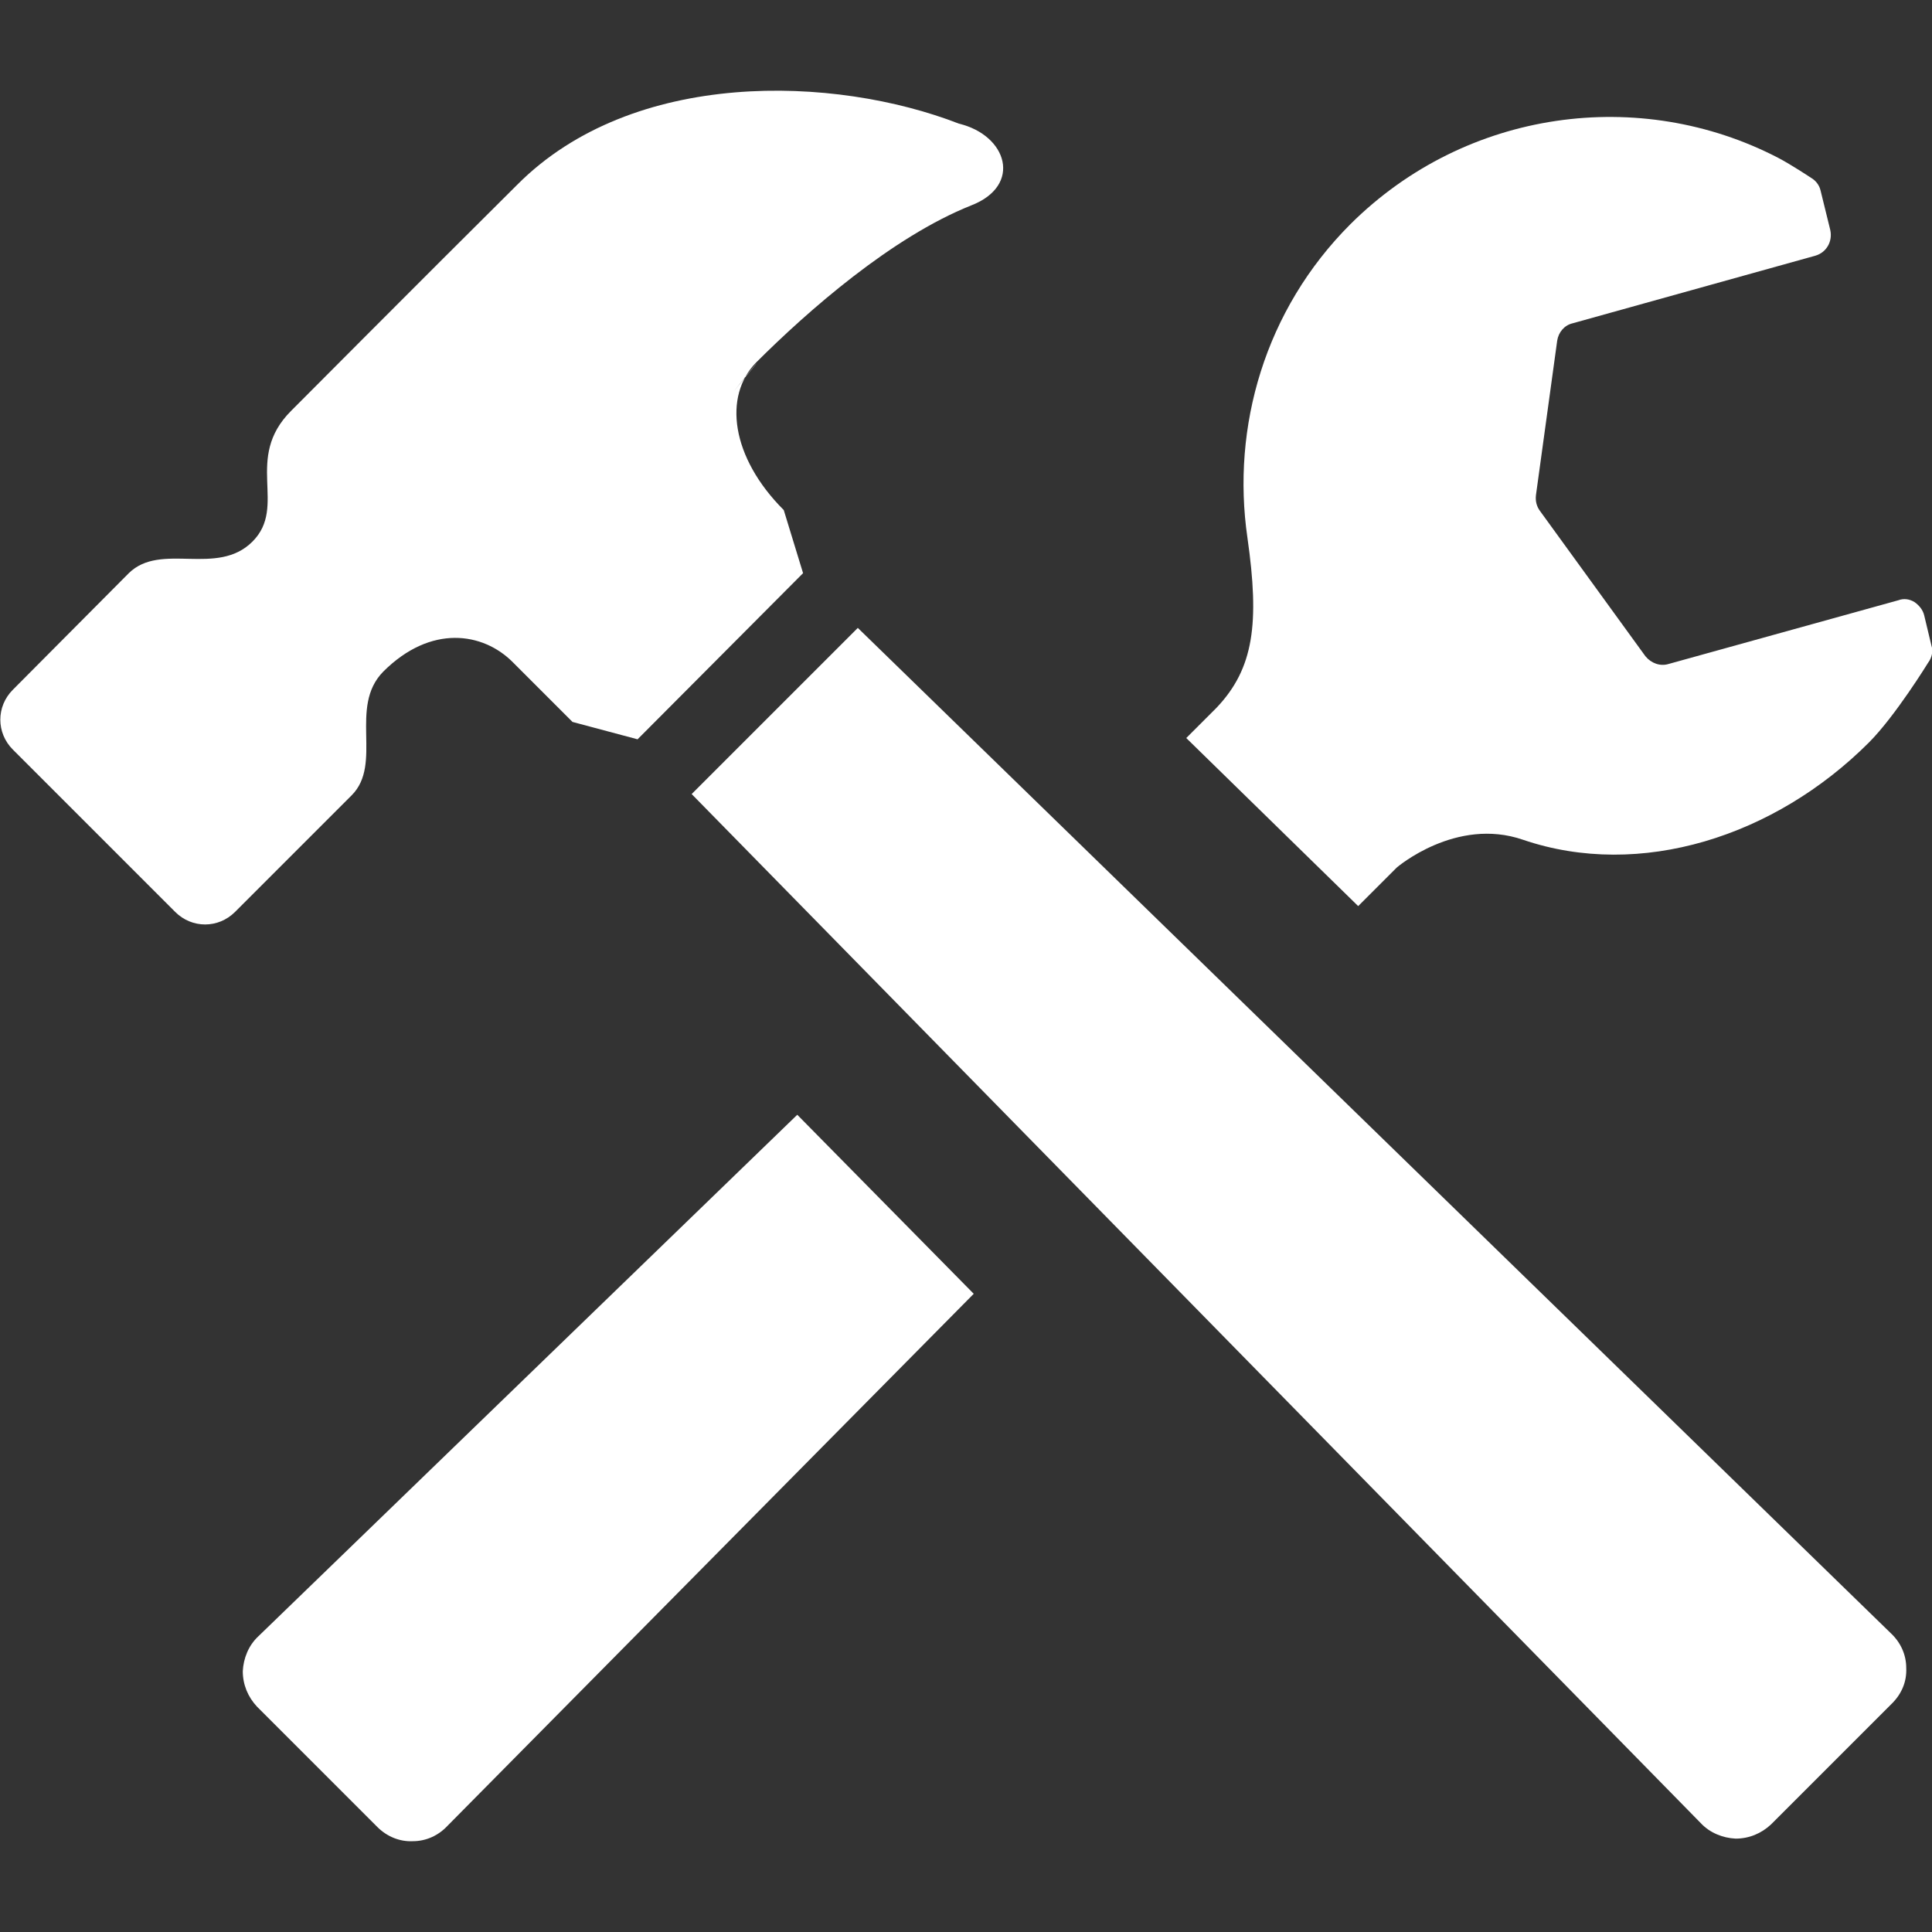
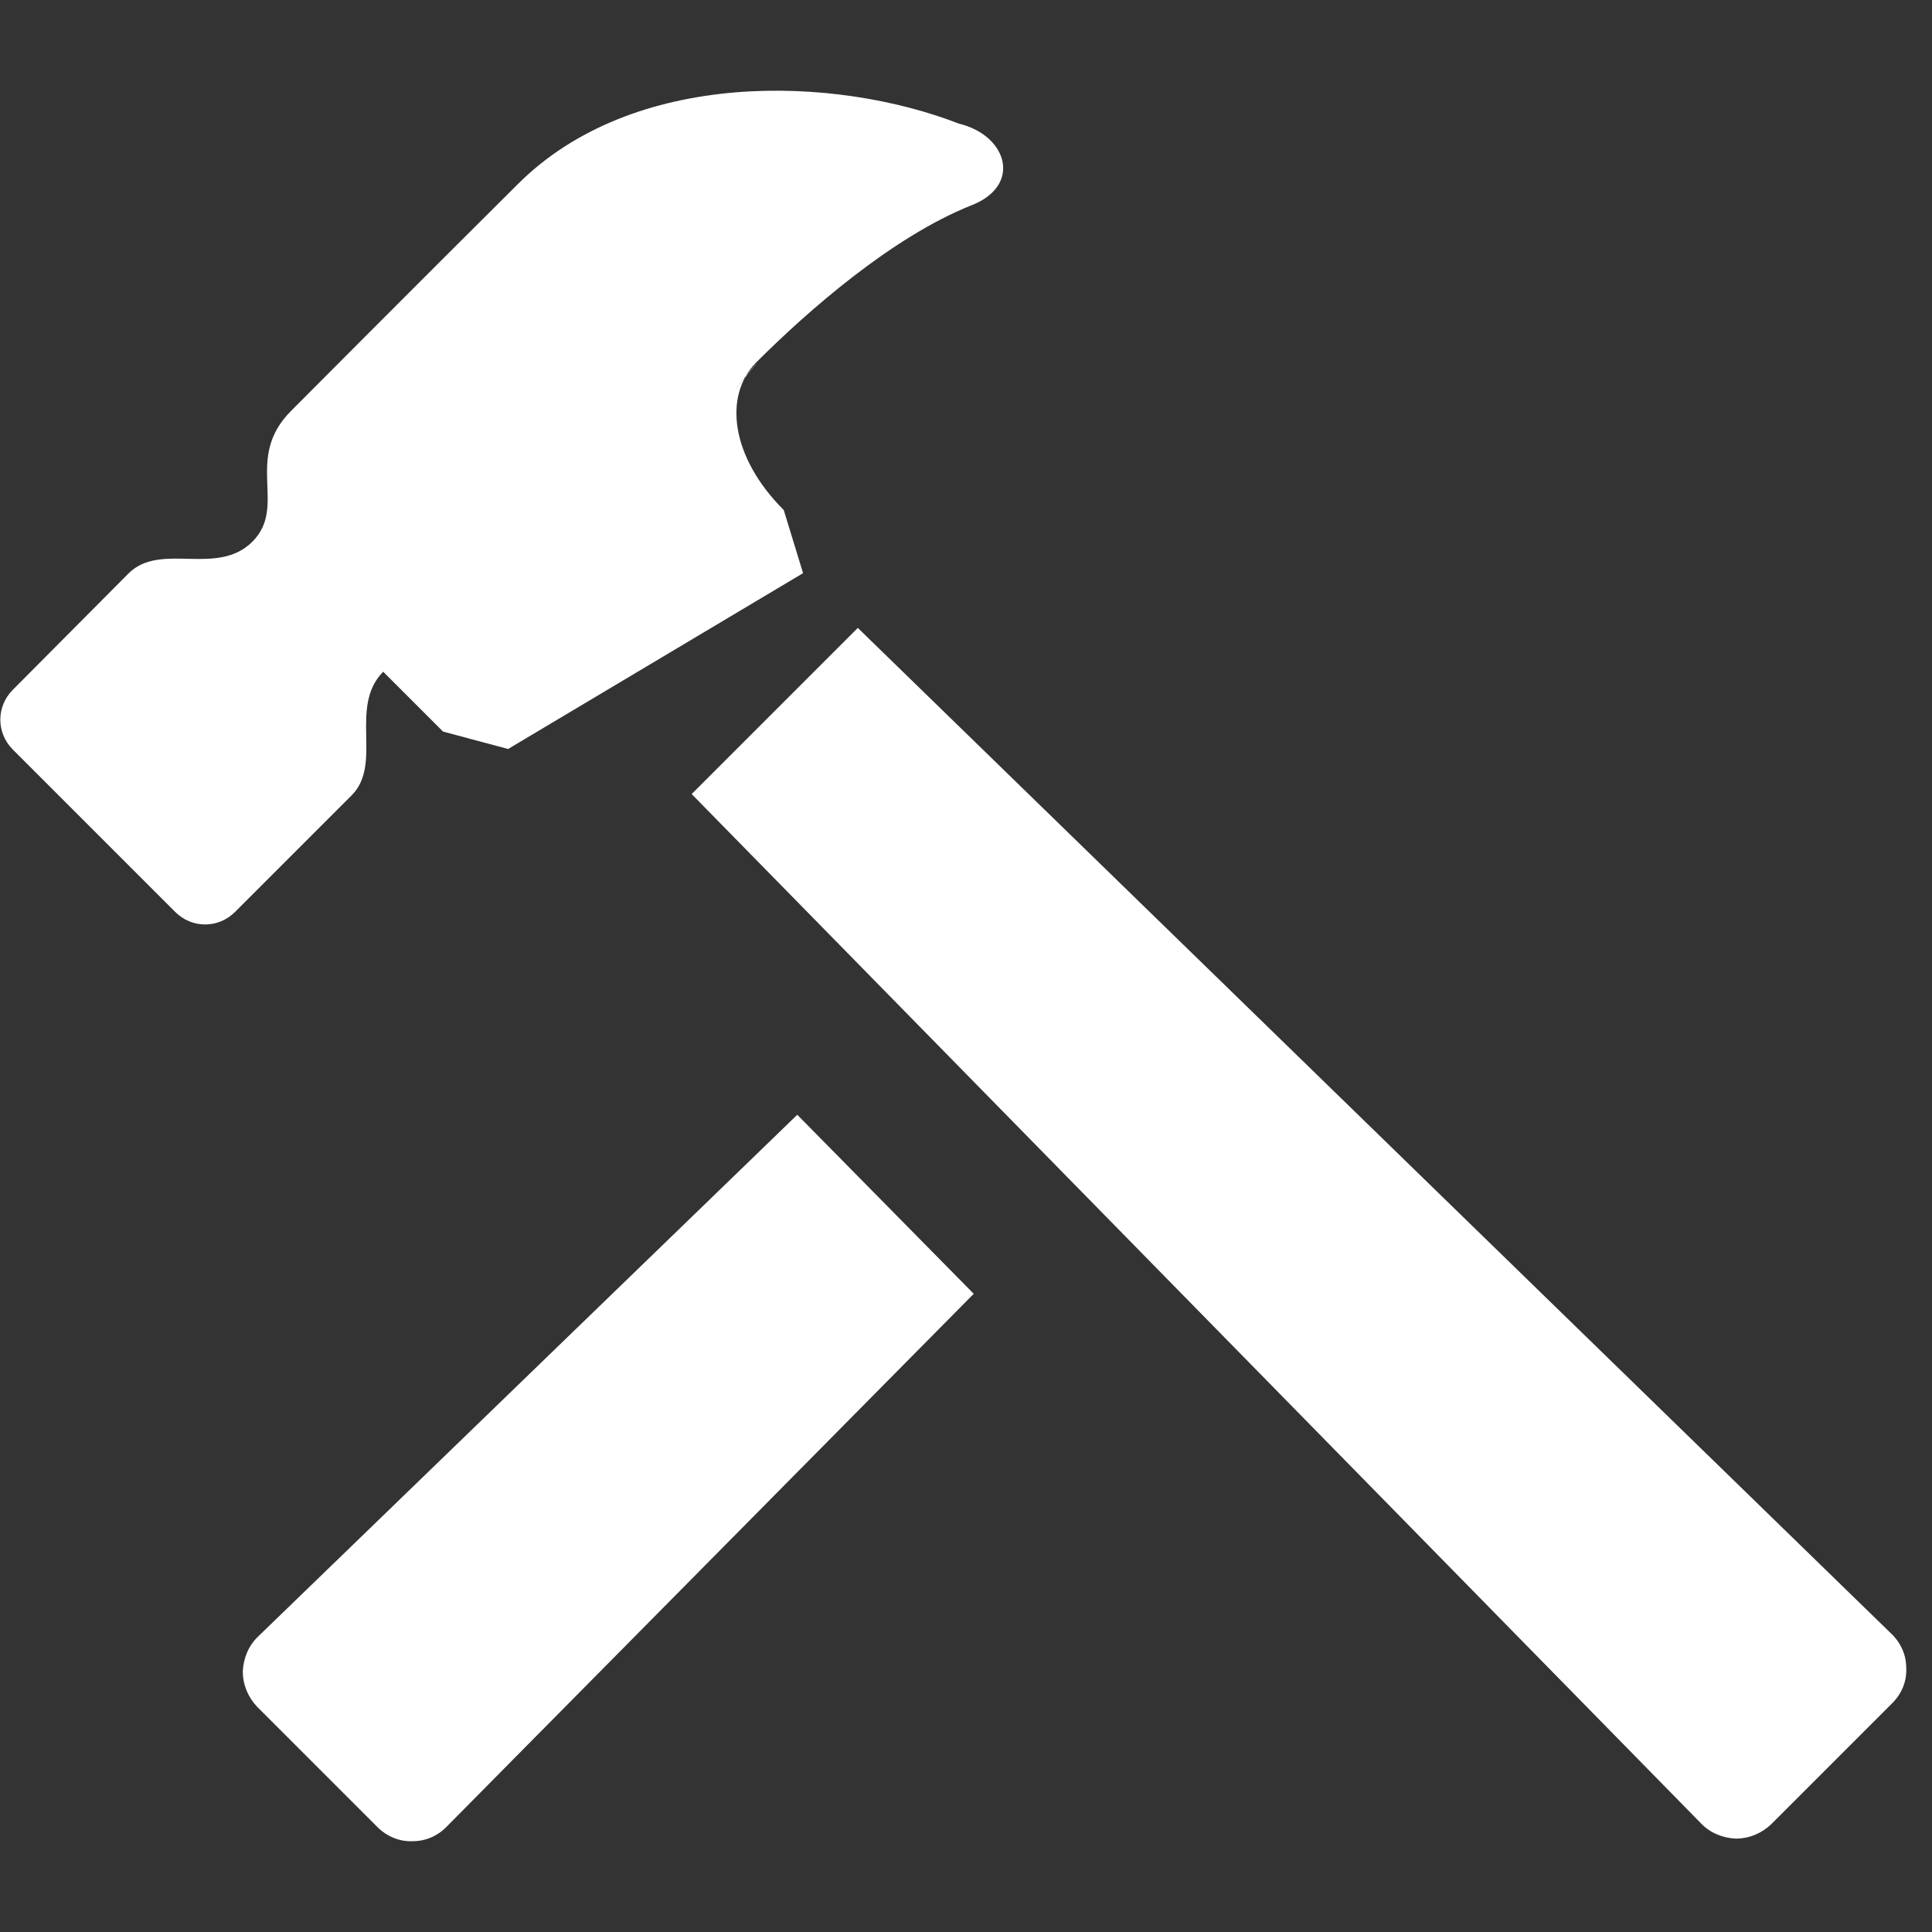
<svg xmlns="http://www.w3.org/2000/svg" version="1.1" id="レイヤー_1" x="0px" y="0px" width="300px" height="300px" viewBox="0 0 300 300" enable-background="new 0 0 300 300" xml:space="preserve">
  <rect x="0" y="0" width="300" height="300" fill="#333333" stroke="none" />
  <g>
-     <path fill="#FFFFFF" d="M210.9,140.7l6-6c0,0,9.2-7.9,19.6-4.3c18.2,6.2,39.1-0.5,53.7-15.1c4.1-4.1,9.2-12.4,9.2-12.4   c0.6-0.8,0.8-1.8,0.5-2.7l-1.1-4.6c-0.2-0.9-0.8-1.6-1.5-2.1c-0.8-0.5-1.7-0.6-2.5-0.3l-35.7,9.9c-1.3,0.4-2.7-0.1-3.6-1.2   l-16.4-22.6c-0.5-0.7-0.7-1.5-0.6-2.4l3.3-24c0.2-1.3,1.1-2.4,2.4-2.7l37.7-10.5c1.7-0.5,2.7-2.2,2.3-4l-1.5-6.1   c-0.2-0.9-0.8-1.6-1.5-2c0,0-3-2-5.1-3.1c-21.4-11.1-48.4-7.6-66.4,10.3c-13.3,13.3-18.5,31.5-16,48.7c1.9,13.3,1,20.3-4.8,26.4   c-0.5,0.5-2.2,2.2-4.7,4.7L210.9,140.7z" />
    <path fill="#FFFFFF" d="M123.8,173.1c-40.1,38.8-83.7,81-83.7,81c-1.5,1.4-2.3,3.4-2.4,5.4c0,2.1,0.8,4,2.2,5.5l18.7,18.7   c1.5,1.5,3.5,2.3,5.5,2.2c2.1,0,4-0.9,5.4-2.4l81.7-82.6L123.8,173.1z" />
    <path fill="#FFFFFF" d="M293.8,264.5c1.5-1.5,2.3-3.4,2.2-5.5c0-2.1-0.9-4-2.4-5.4L133.2,97.5l-25.8,25.8l156.7,159.8   c1.4,1.5,3.4,2.3,5.4,2.4c2.1,0,4-0.8,5.5-2.2L293.8,264.5z" />
-     <path fill="#FFFFFF" d="M148.9,19.2c-19.3-7.5-50.6-8.6-68.6,9.5C66,42.9,45.2,63.8,45.2,63.8c-7.4,7.4-0.5,14.8-6,20.3   C33.7,89.6,25,84.1,20,89L2,107.1c-2.6,2.6-2.6,6.7,0,9.3l25.2,25.2c2.6,2.6,6.7,2.6,9.3,0l18.1-18.1c4.9-4.9-0.5-13.7,4.9-19.2   c7.4-7.4,15.5-6.1,20.1-1.5l9.3,9.3l10.1,2.7L124.7,89l-3-9.8c-8.2-8.2-9.4-17.7-4.3-22.9c8-8,21.1-19.5,33.4-24.4   C158.8,28.8,156.4,21,148.9,19.2z M114,60.7c0,0,3.4-4.3,3.5-4.3L114,60.7z" />
+     <path fill="#FFFFFF" d="M148.9,19.2c-19.3-7.5-50.6-8.6-68.6,9.5C66,42.9,45.2,63.8,45.2,63.8c-7.4,7.4-0.5,14.8-6,20.3   C33.7,89.6,25,84.1,20,89L2,107.1c-2.6,2.6-2.6,6.7,0,9.3l25.2,25.2c2.6,2.6,6.7,2.6,9.3,0l18.1-18.1c4.9-4.9-0.5-13.7,4.9-19.2   l9.3,9.3l10.1,2.7L124.7,89l-3-9.8c-8.2-8.2-9.4-17.7-4.3-22.9c8-8,21.1-19.5,33.4-24.4   C158.8,28.8,156.4,21,148.9,19.2z M114,60.7c0,0,3.4-4.3,3.5-4.3L114,60.7z" />
  </g>
</svg>